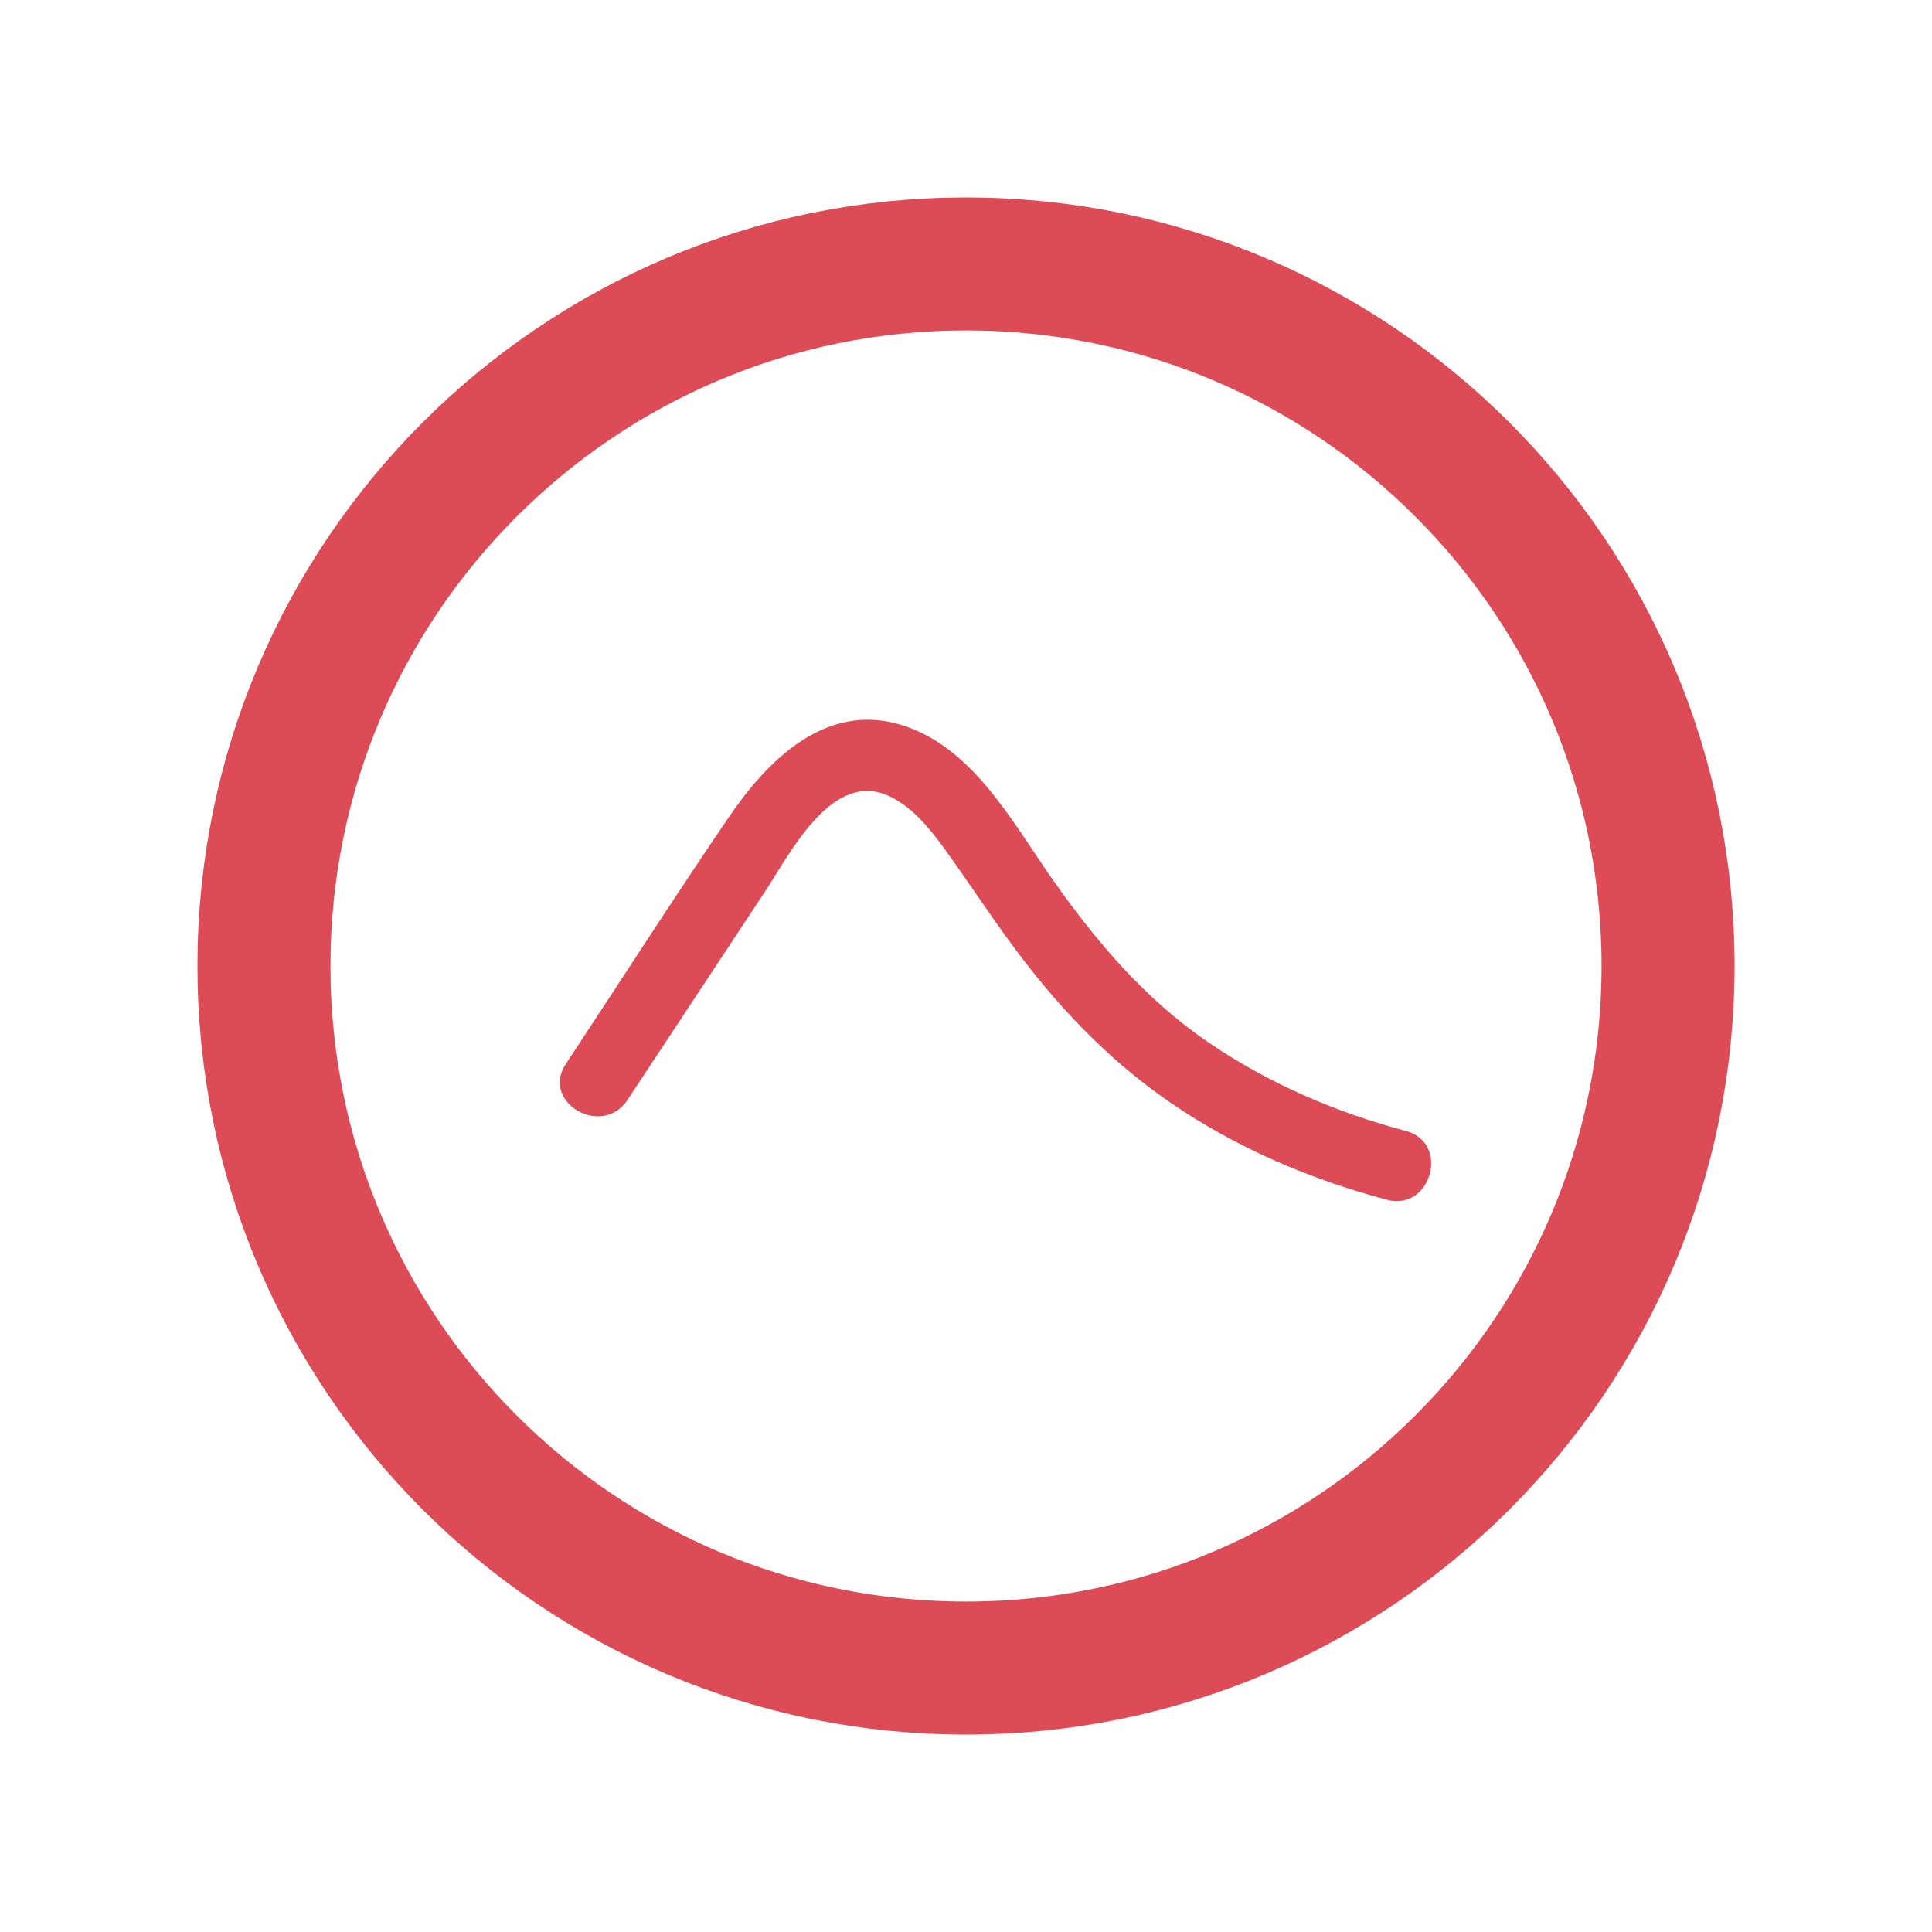
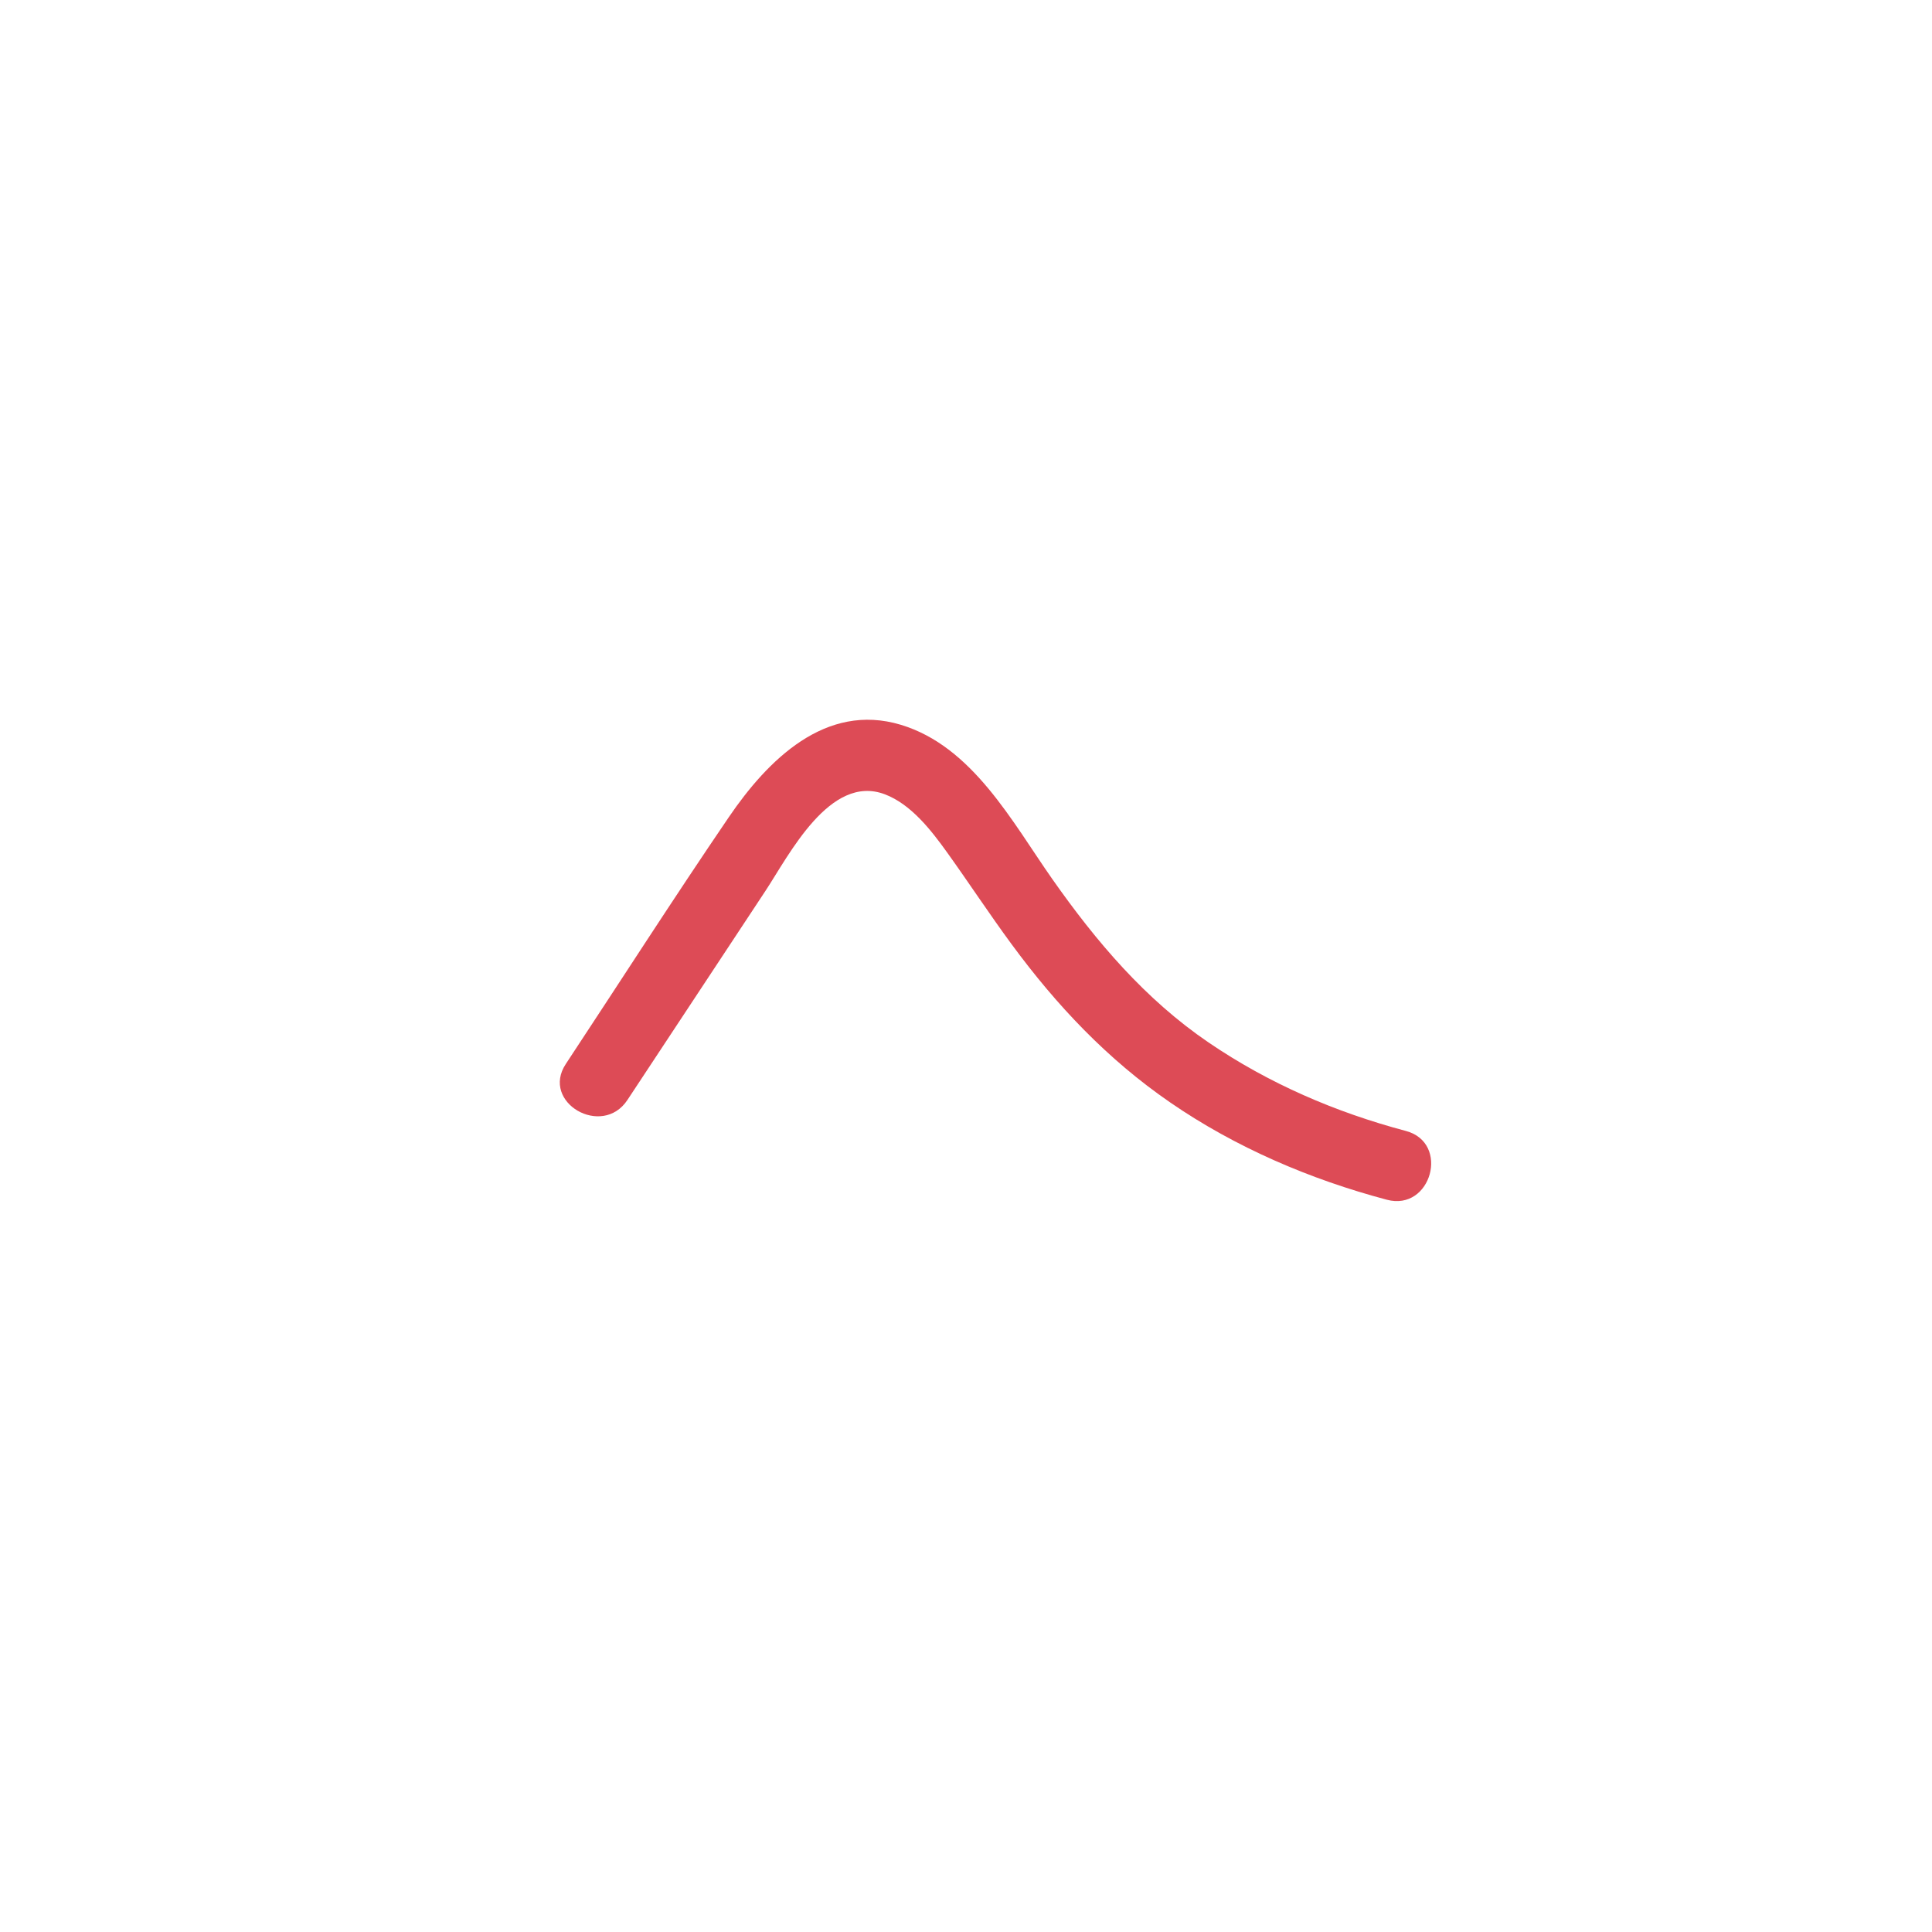
<svg xmlns="http://www.w3.org/2000/svg" xmlns:ns1="http://www.serif.com/" width="100%" height="100%" viewBox="0 0 600 600" version="1.1" xml:space="preserve" style="fill-rule:evenodd;clip-rule:evenodd;stroke-miterlimit:10;">
  <rect id="Artboard1" x="0" y="0" width="600" height="600" style="fill:none;" />
  <clipPath id="_clip1">
    <rect id="Artboard11" ns1:id="Artboard1" x="0" y="0" width="600" height="600" />
  </clipPath>
  <g clip-path="url(#_clip1)">
    <g>
-       <path d="M518.028,300c0,120.413 -97.614,218.028 -218.028,218.028c-120.413,0 -218.028,-97.615 -218.028,-218.028c0,-120.414 97.615,-218.028 218.028,-218.028c120.414,0 218.028,97.614 218.028,218.028Z" style="fill:none;fill-rule:nonzero;stroke:#dd4b56;stroke-width:41.31px;" />
      <path d="M194.848,341.61c14.304,-21.66 28.603,-43.326 42.907,-64.992c7.288,-11.04 19.99,-36.427 37.054,-29.936c8.168,3.108 14.426,11.224 19.342,18.073c6.769,9.435 13.139,19.152 20.025,28.504c13.979,18.999 29.719,35.675 49.208,49.095c20.341,14.014 43.512,23.916 67.332,30.24c13.798,3.661 19.683,-17.707 5.891,-21.367c-21.843,-5.8 -42.586,-14.741 -61.3,-27.495c-19.688,-13.417 -34.843,-31.295 -48.451,-50.653c-12.486,-17.761 -24.802,-41.263 -47.091,-47.988c-23.431,-7.071 -41.413,11.049 -53.419,28.677c-17.234,25.305 -33.766,51.112 -50.632,76.66c-7.877,11.935 11.304,23.045 19.134,11.182" style="fill:#dd4b56;fill-rule:nonzero;" />
    </g>
  </g>
</svg>